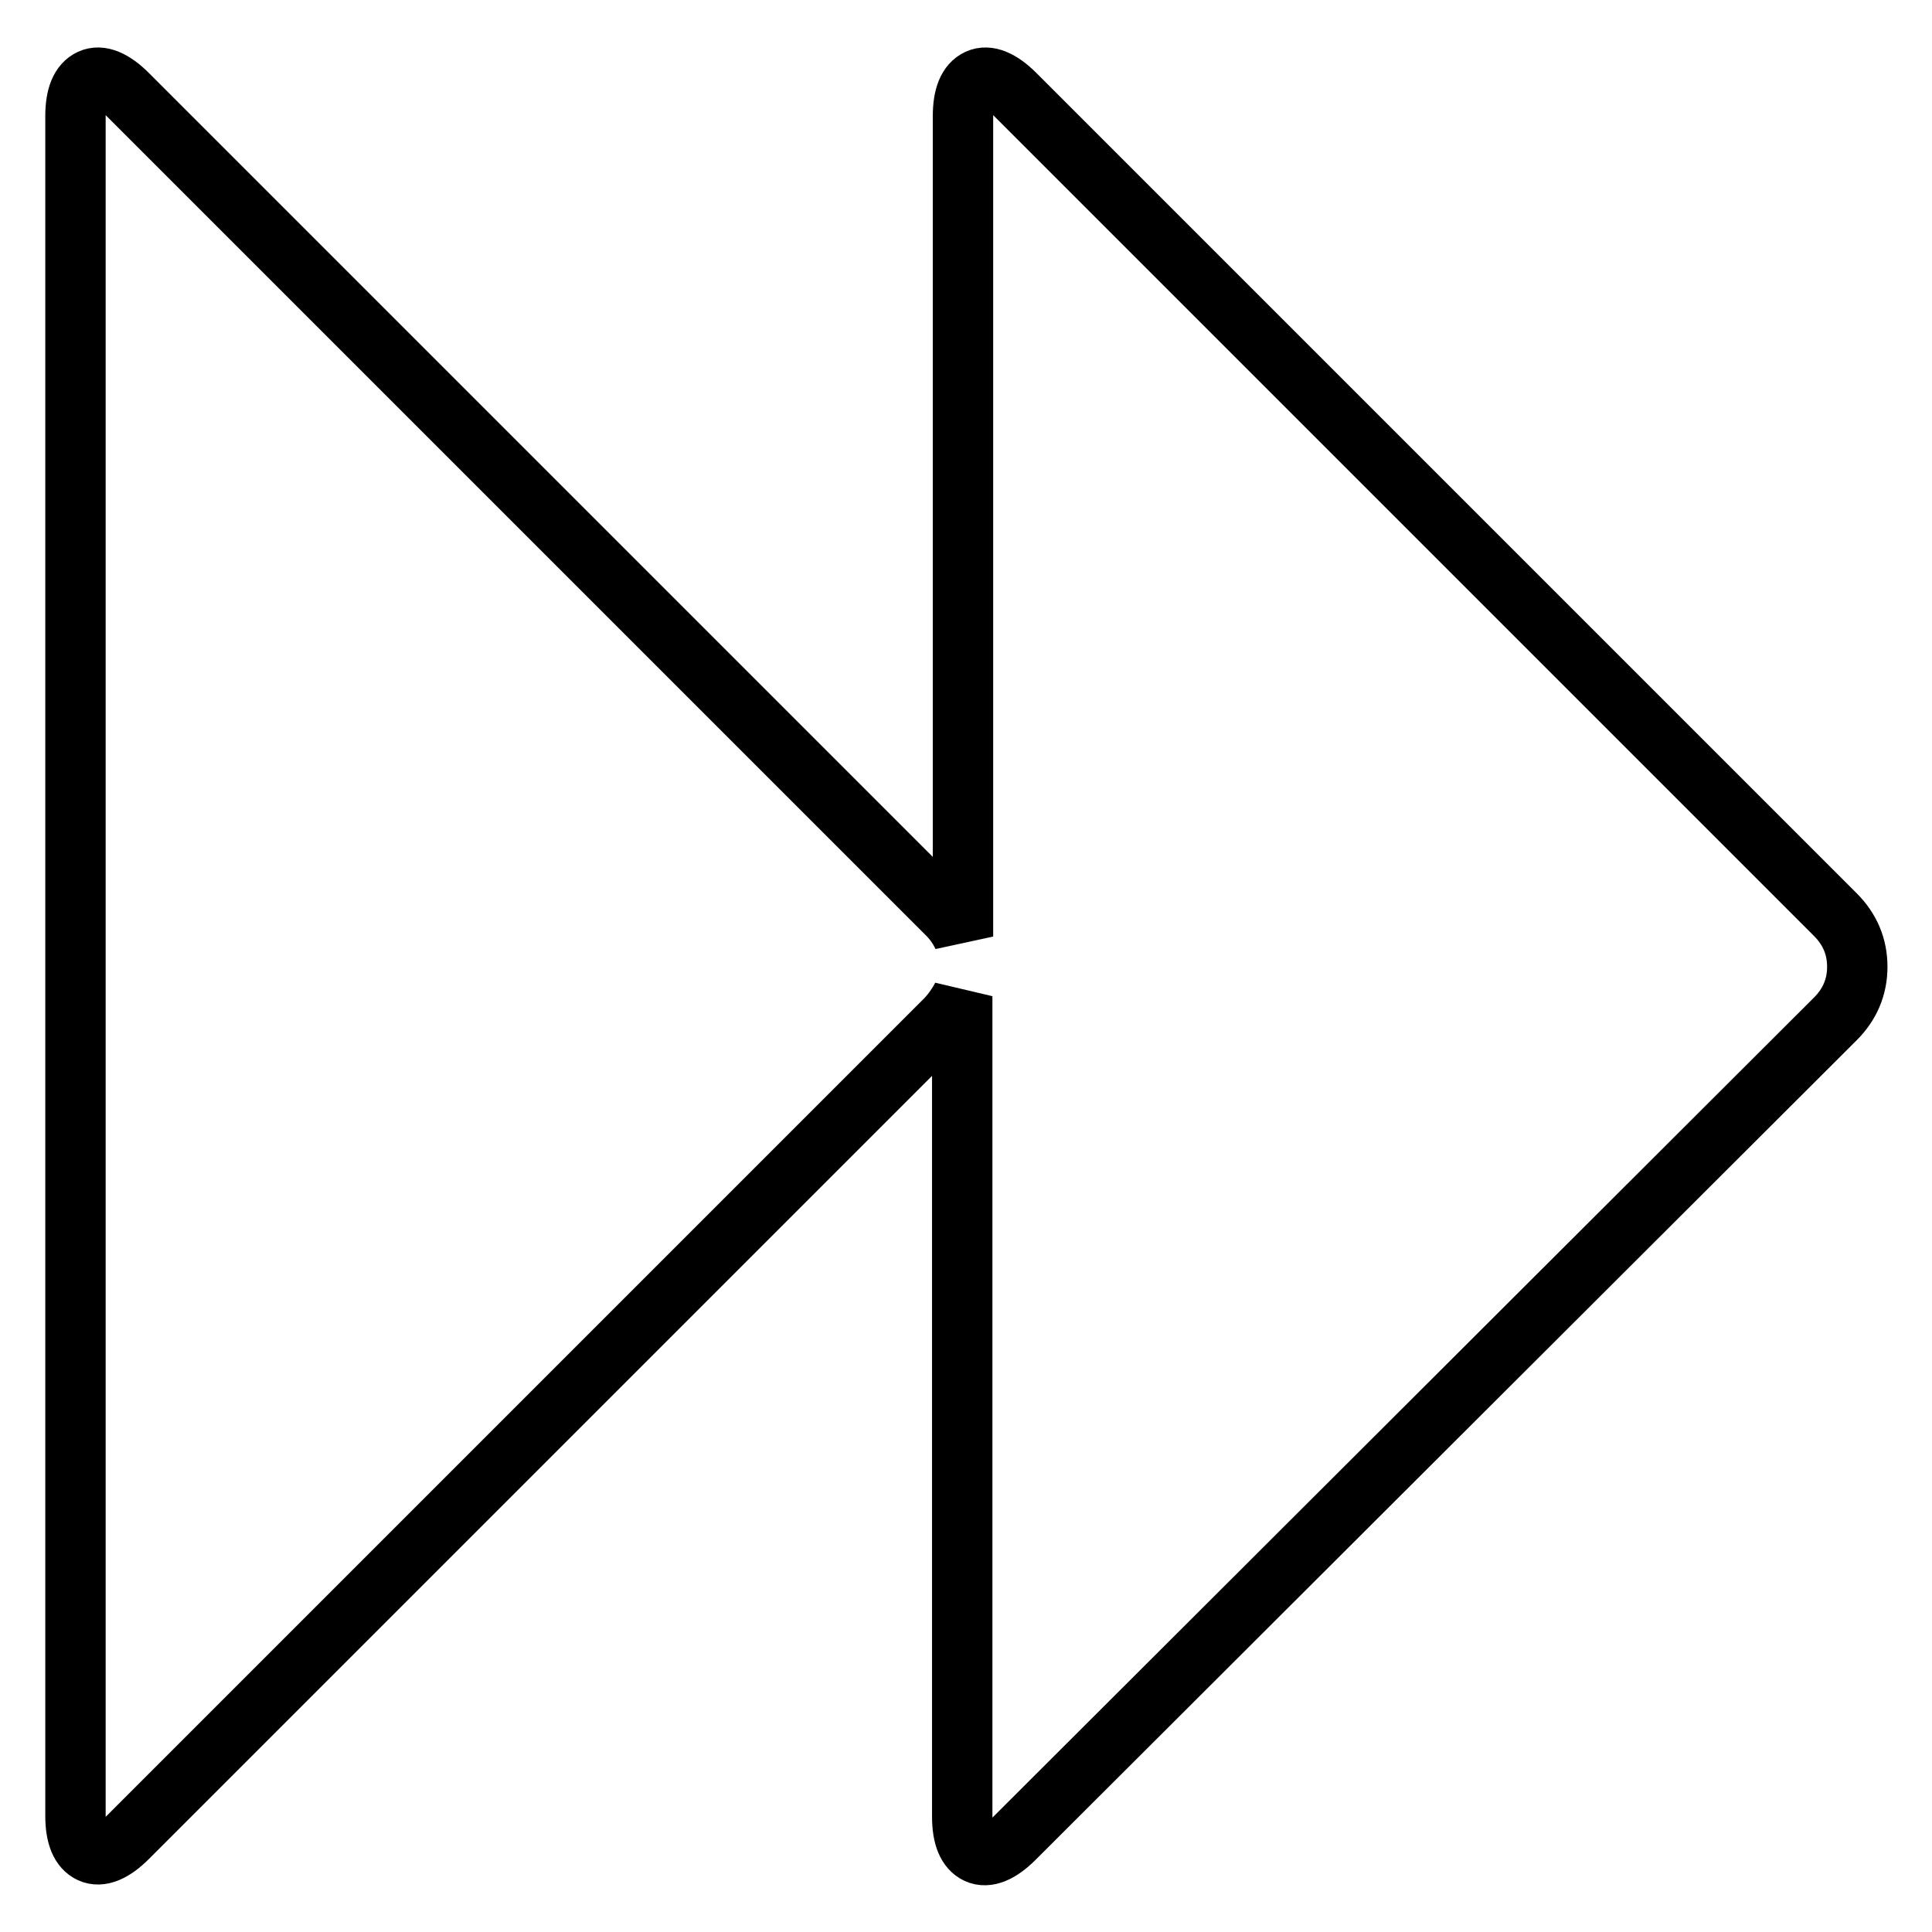
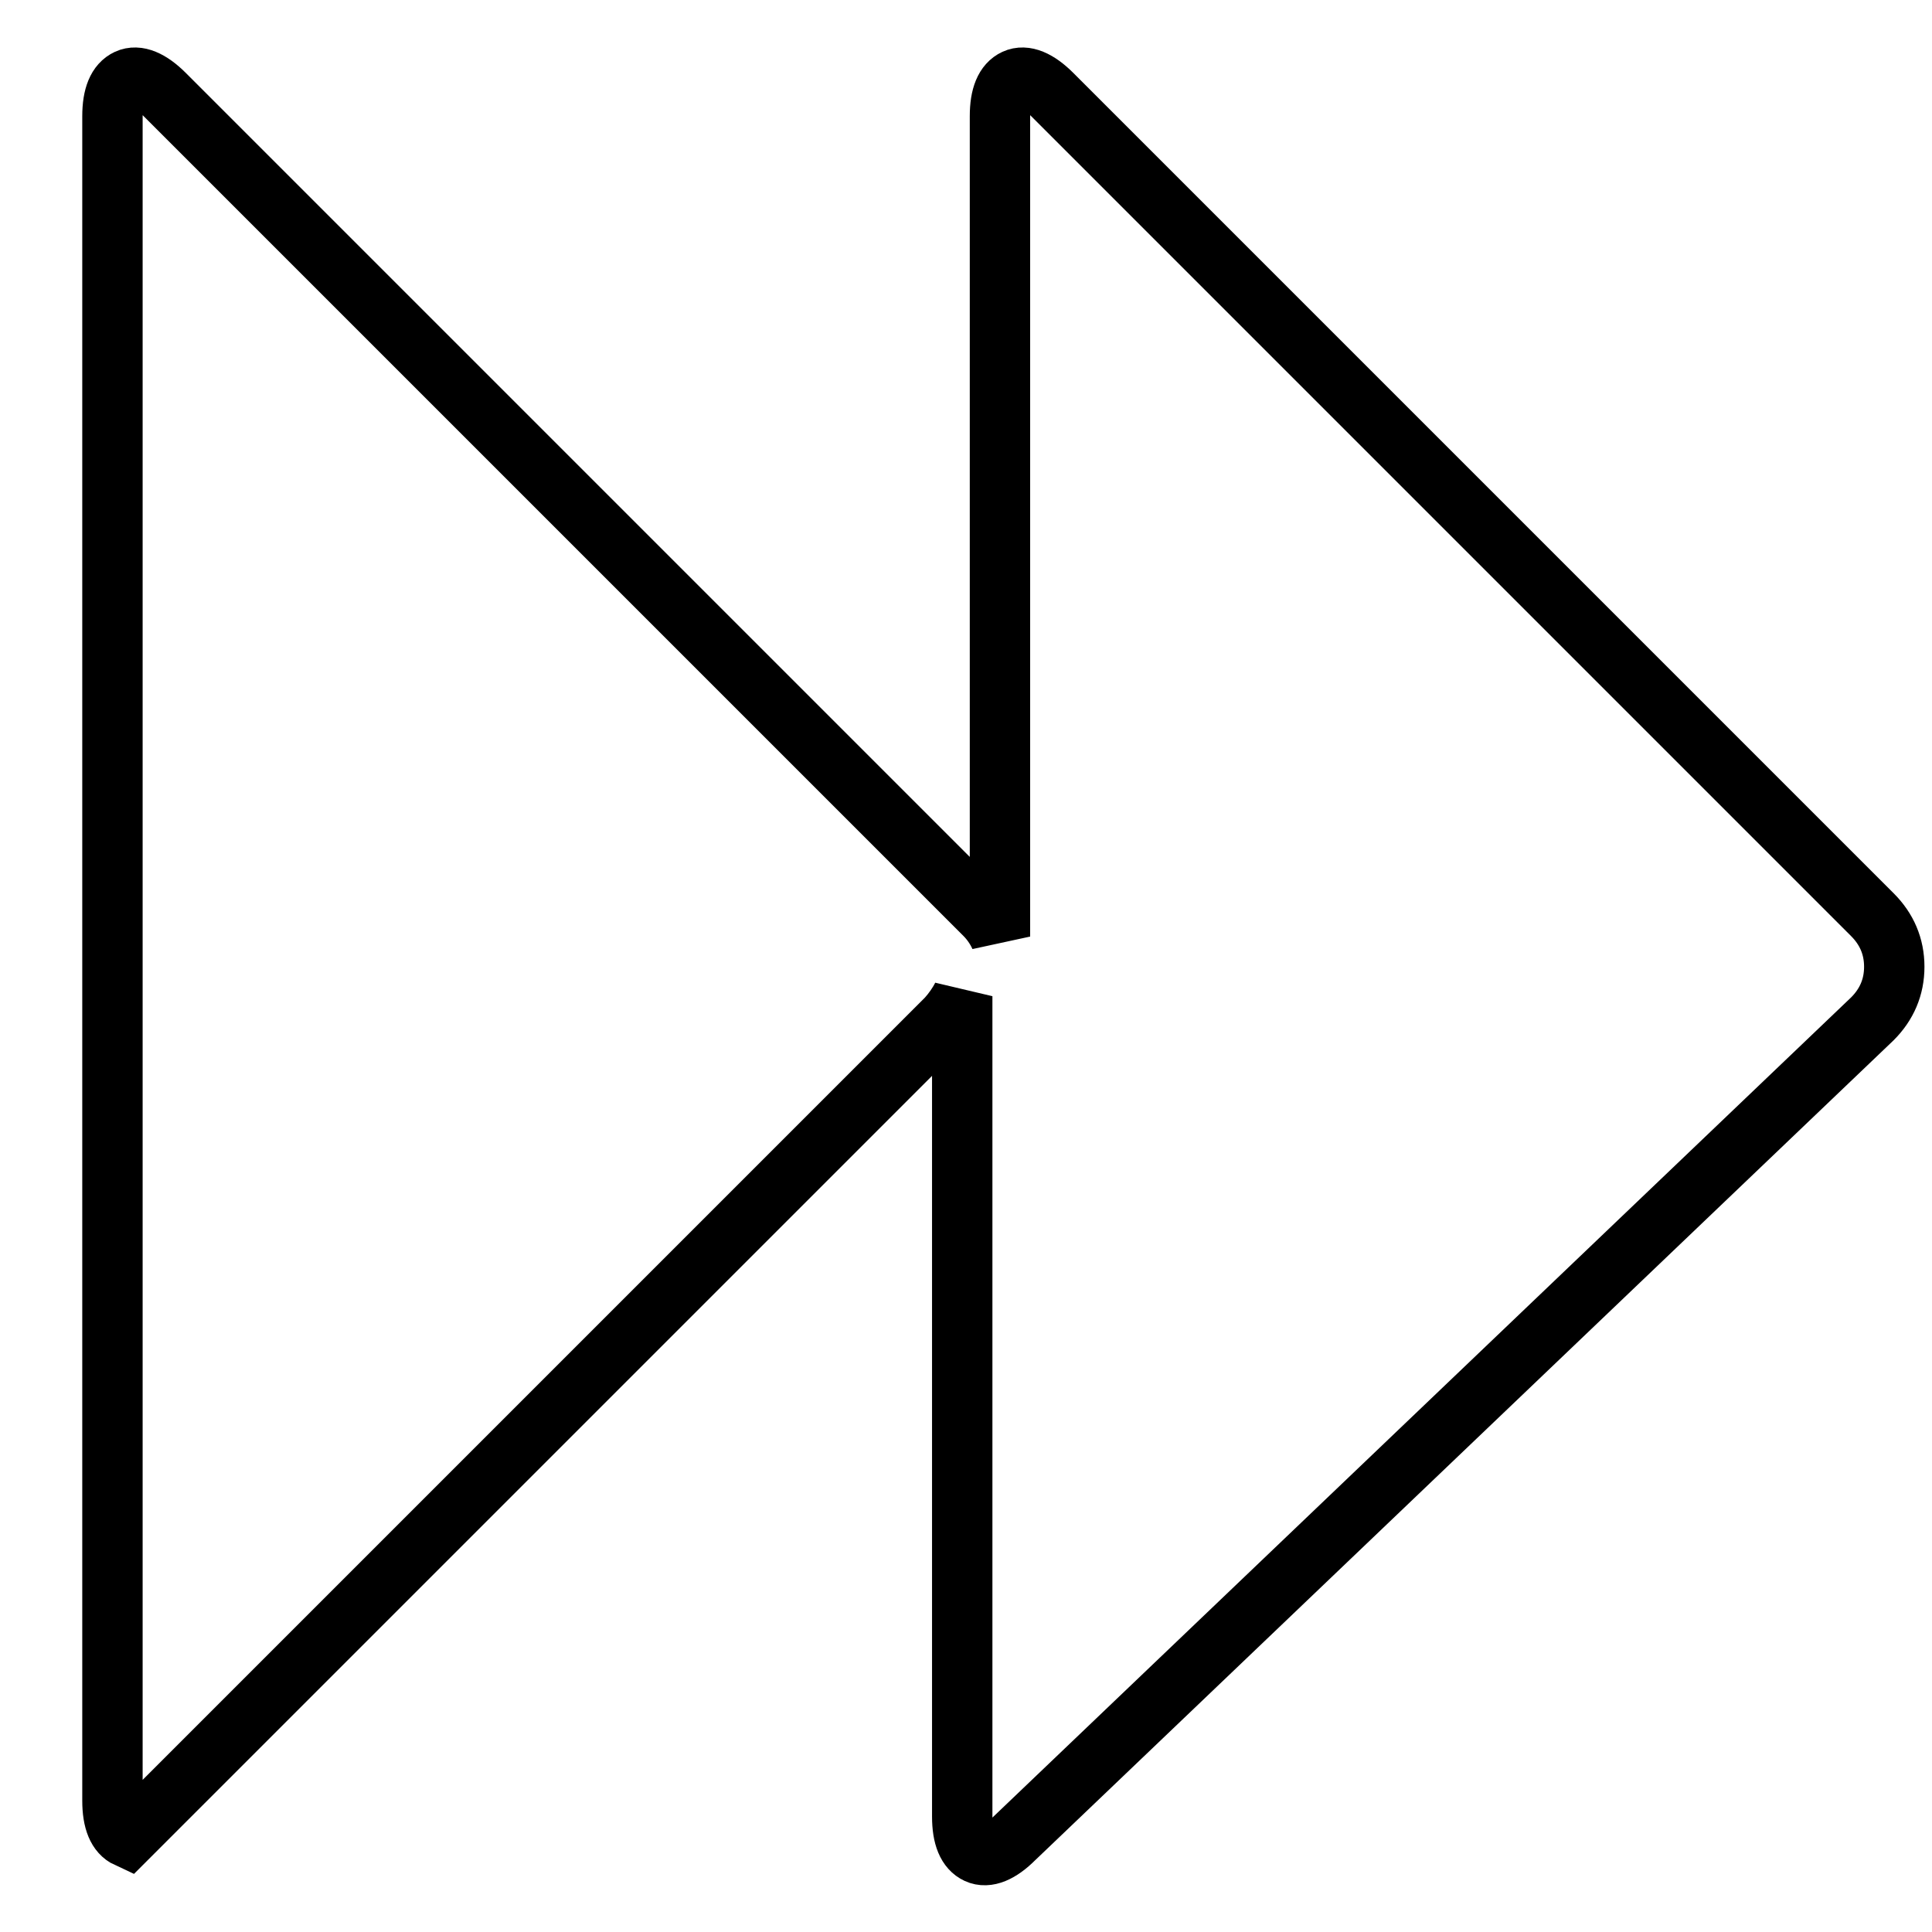
<svg xmlns="http://www.w3.org/2000/svg" version="1.1" x="0px" y="0px" viewBox="0 0 256 256" enable-background="new 0 0 256 256" xml:space="preserve">
  <g>
-     <path stroke-width="8" fill-opacity="0" stroke="#000000" d="M16.9,243.5c-1.9,1.9-3.6,2.6-4.9,2c-1.3-0.6-2-2.2-2-4.9V15.4c0-2.7,0.7-4.3,2-4.9c1.3-0.6,3,0.1,4.9,2 l108.7,108.7c0.8,0.8,1.5,1.8,2,2.9V15.4c0-2.7,0.7-4.3,2-4.9c1.3-0.6,3,0.1,4.9,2l108.7,108.7c1.9,1.9,2.9,4.2,2.9,6.9 s-1,5-2.9,6.9L134.4,243.6c-1.9,1.9-3.6,2.6-4.9,2c-1.3-0.6-2-2.2-2-4.9V132c-0.5,1-1.2,2-2,2.9L16.9,243.5z" />
+     <path stroke-width="8" fill-opacity="0" stroke="#000000" d="M16.9,243.5c-1.3-0.6-2-2.2-2-4.9V15.4c0-2.7,0.7-4.3,2-4.9c1.3-0.6,3,0.1,4.9,2 l108.7,108.7c0.8,0.8,1.5,1.8,2,2.9V15.4c0-2.7,0.7-4.3,2-4.9c1.3-0.6,3,0.1,4.9,2l108.7,108.7c1.9,1.9,2.9,4.2,2.9,6.9 s-1,5-2.9,6.9L134.4,243.6c-1.9,1.9-3.6,2.6-4.9,2c-1.3-0.6-2-2.2-2-4.9V132c-0.5,1-1.2,2-2,2.9L16.9,243.5z" />
  </g>
</svg>